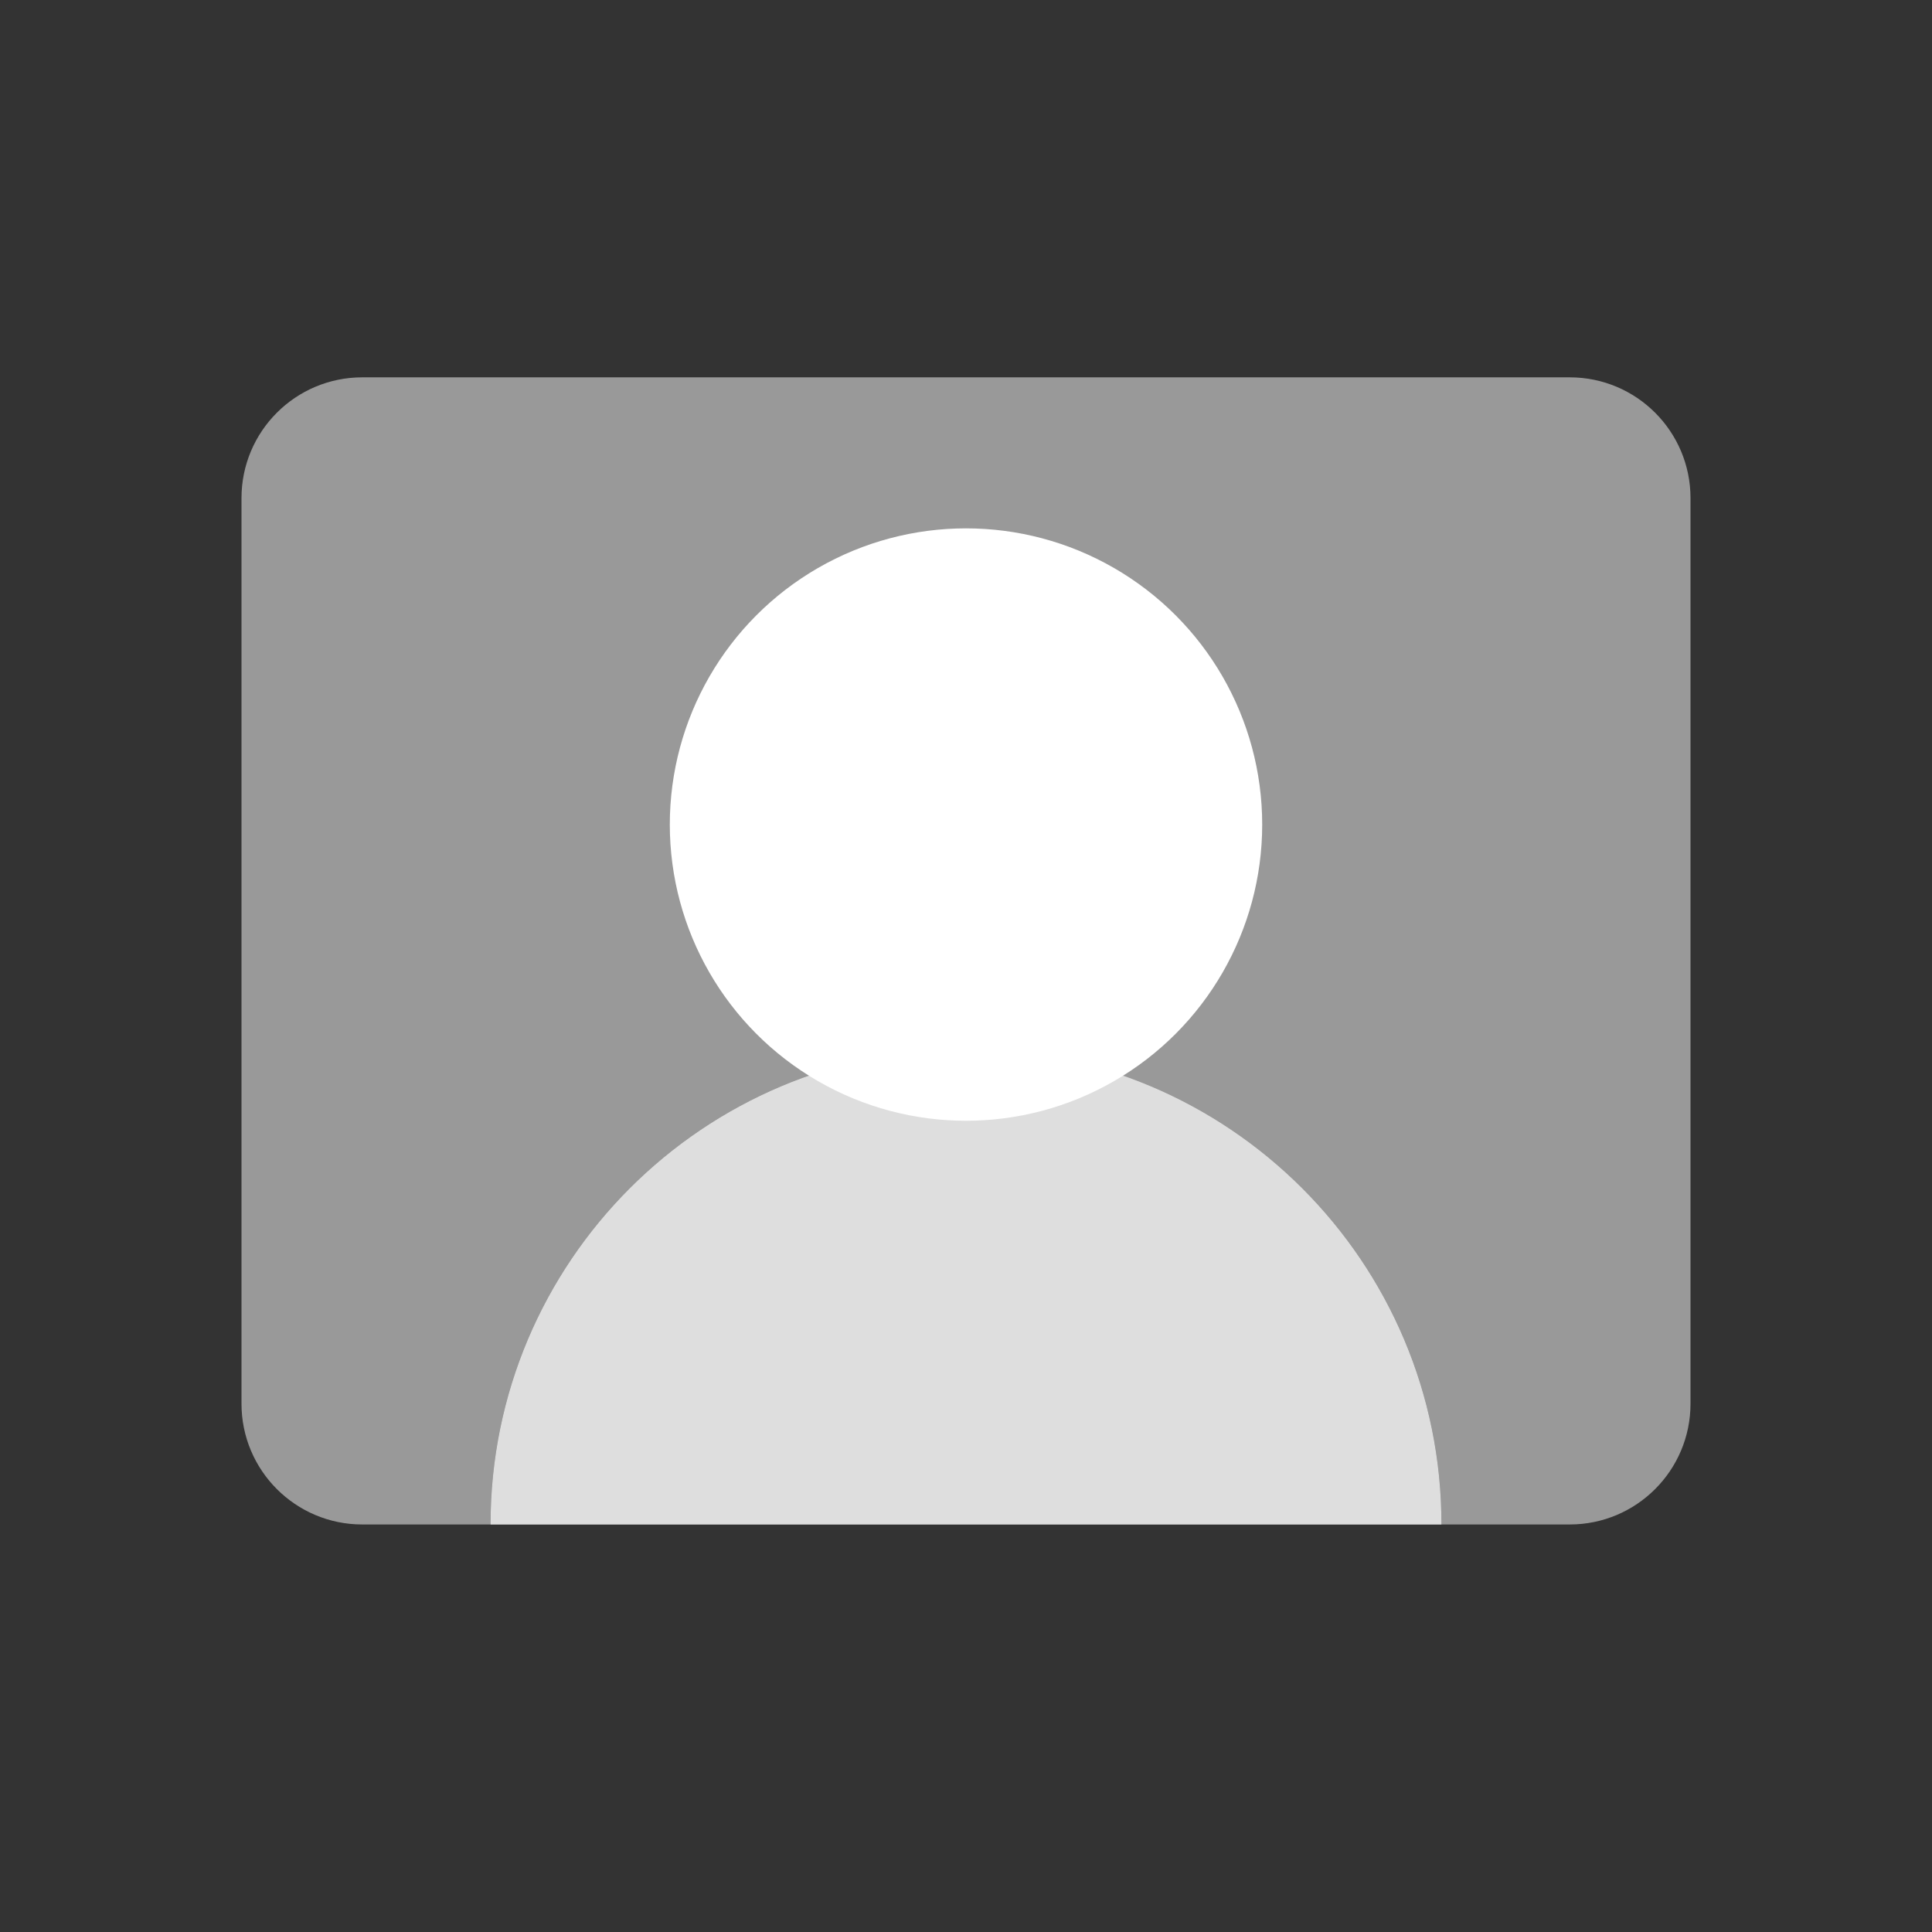
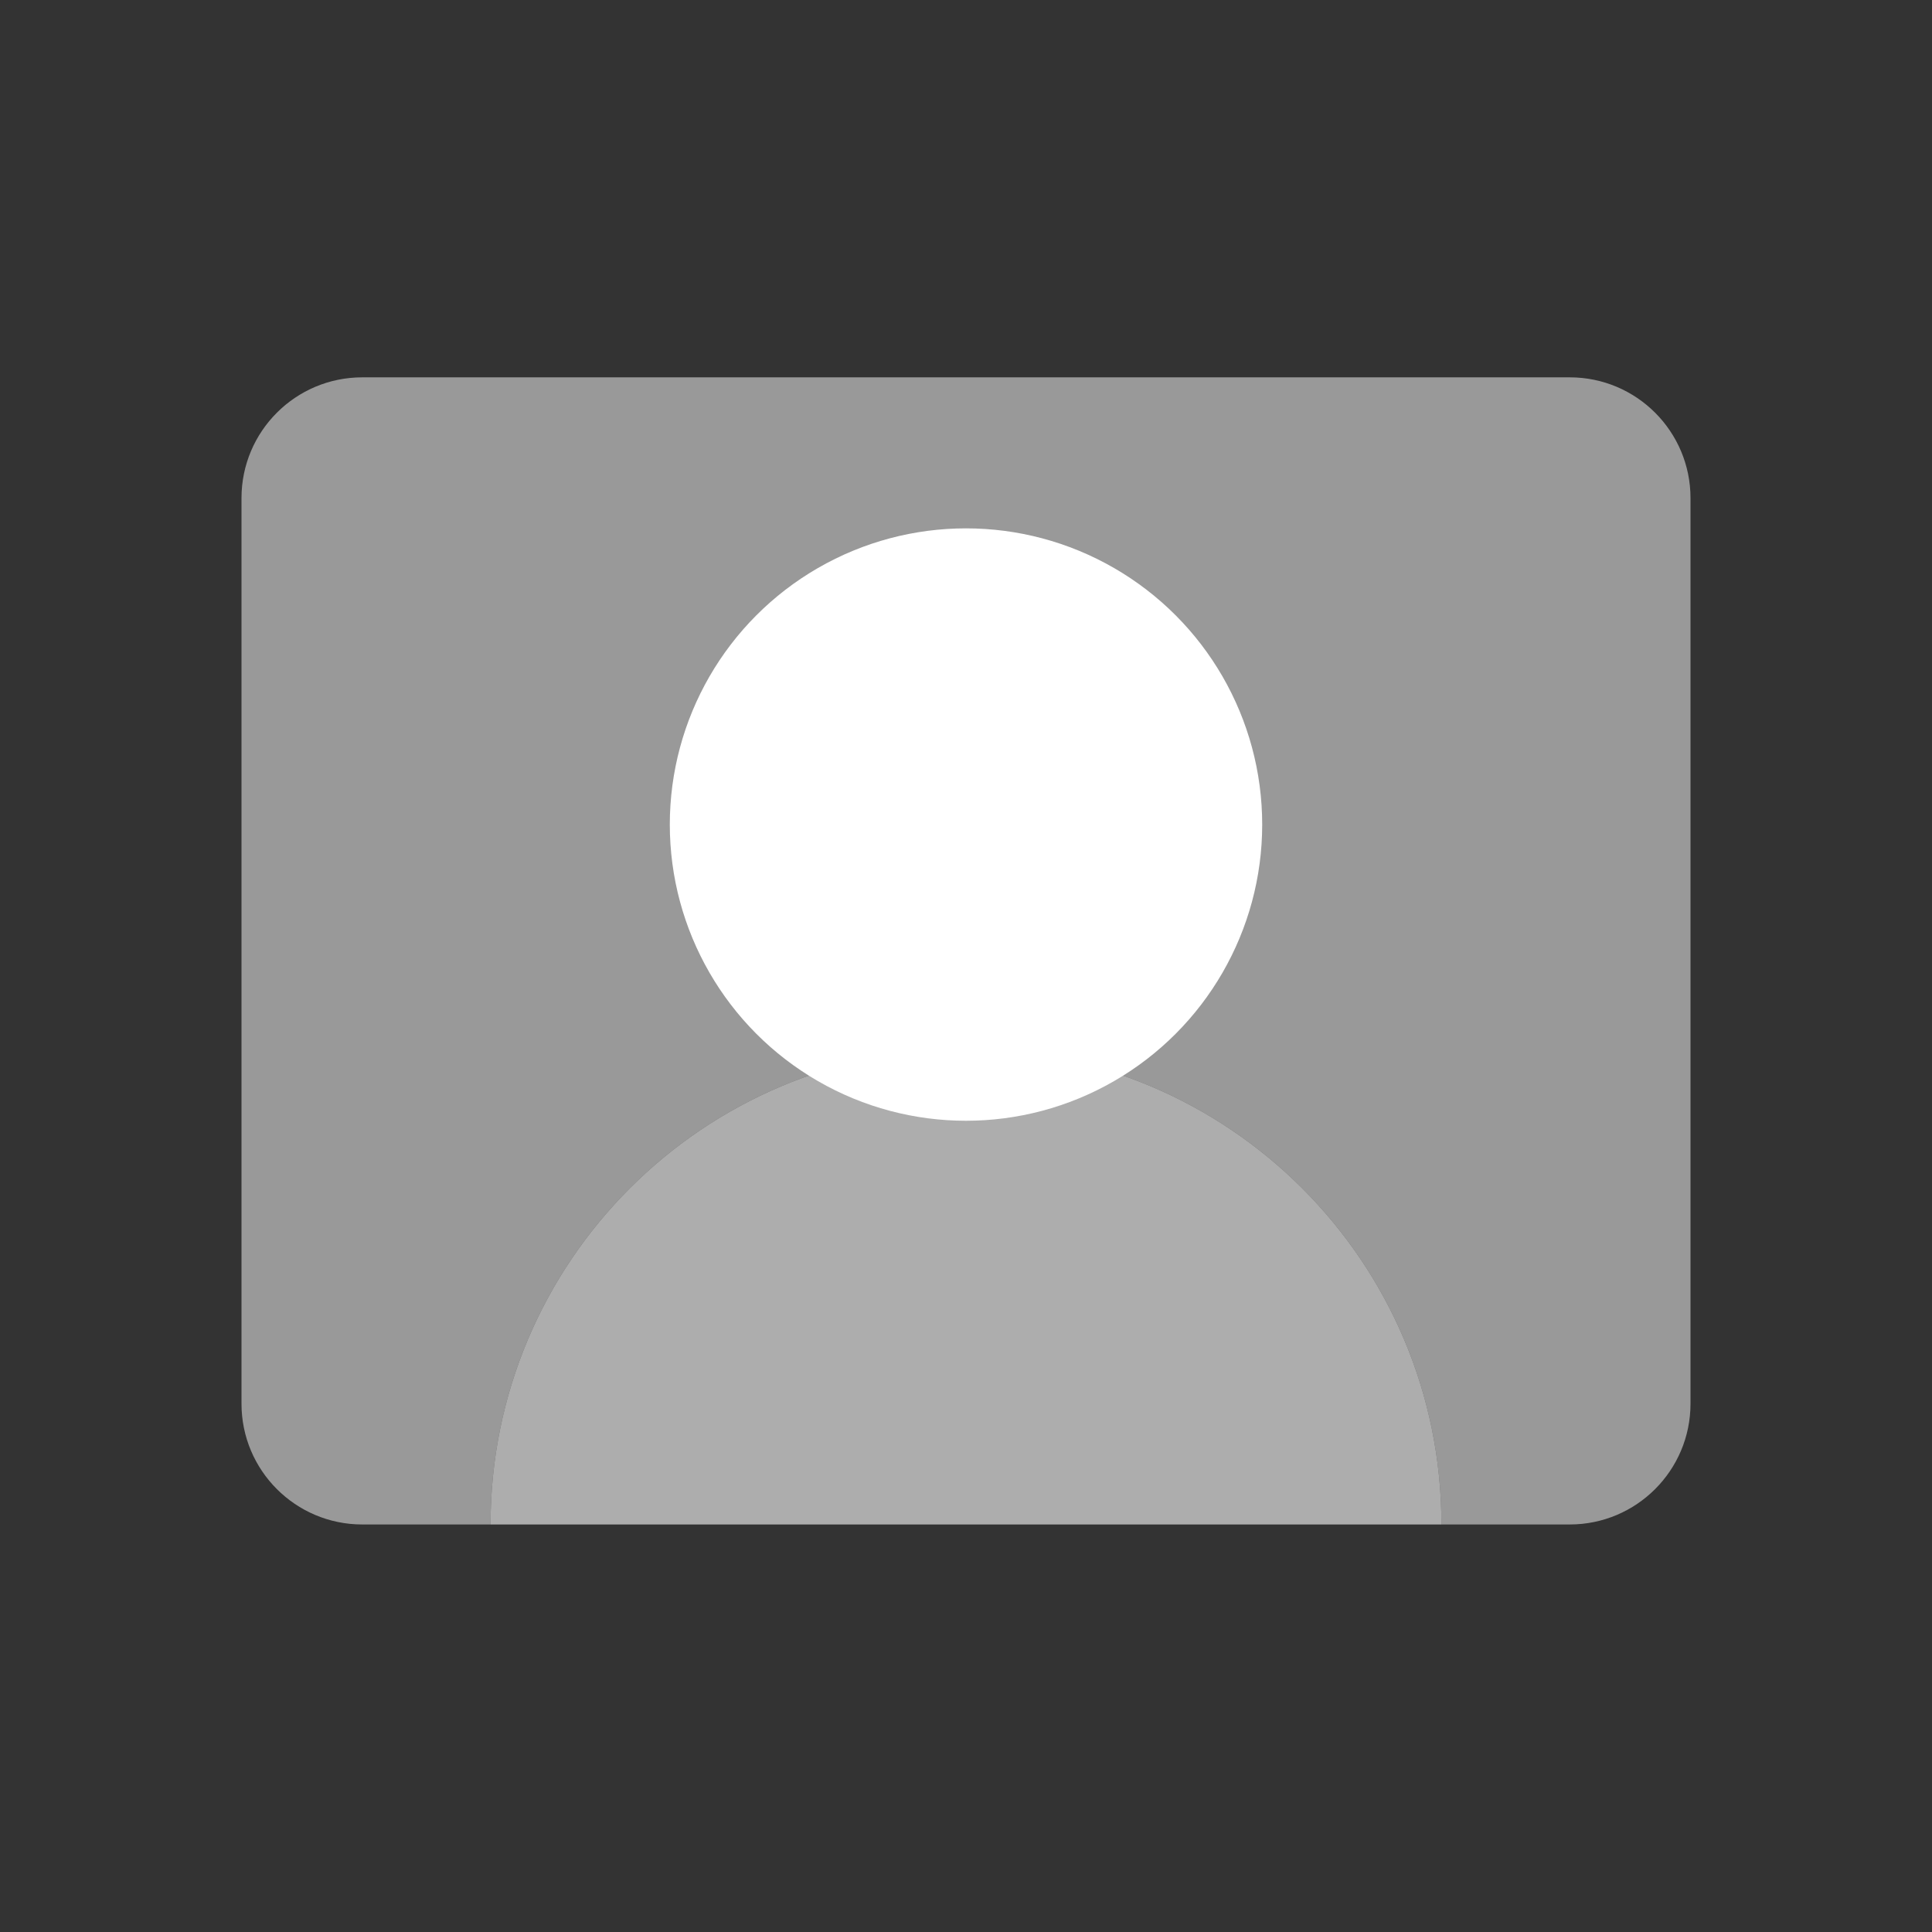
<svg xmlns="http://www.w3.org/2000/svg" version="1.1" id="Layer_1" x="0px" y="0px" width="96px" height="96px" viewBox="0 0 96 96" style="enable-background:new 0 0 96 96;" xml:space="preserve">
  <rect x="0" y="0" width="96" height="96" fill="#333333" stroke="none" />
  <g id="icon-l-people">
    <rect id="icon-l-people_1_" style="opacity:0;fill:#FFFFFF;" width="96" height="96" />
    <g>
      <g>
        <path style="opacity:0.5;fill:#FFFFFF;" d="M78,18.75H18c-3.314,0-6,2.687-6,6v43.783v1.217c0,3.313,2.686,6,6,6h6.376     c0-13.047,10.577-23.624,23.624-23.624c13.048,0,23.624,10.577,23.624,23.624H78c3.313,0,6-2.687,6-6V44.343V24.75     C84,21.437,81.313,18.75,78,18.75z" />
        <path style="opacity:0.6;fill:#FFFFFF;" d="M48,52.126c-13.047,0-23.624,10.577-23.624,23.624h47.248     C71.624,62.703,61.048,52.126,48,52.126z" />
-         <path style="opacity:0.6;fill:#FFFFFF;" d="M48,52.126c-13.047,0-23.624,10.577-23.624,23.624h47.248     C71.624,62.703,61.048,52.126,48,52.126z" />
      </g>
      <circle style="fill:#FFFFFF;" cx="48" cy="40.972" r="14.718" />
    </g>
  </g>
</svg>